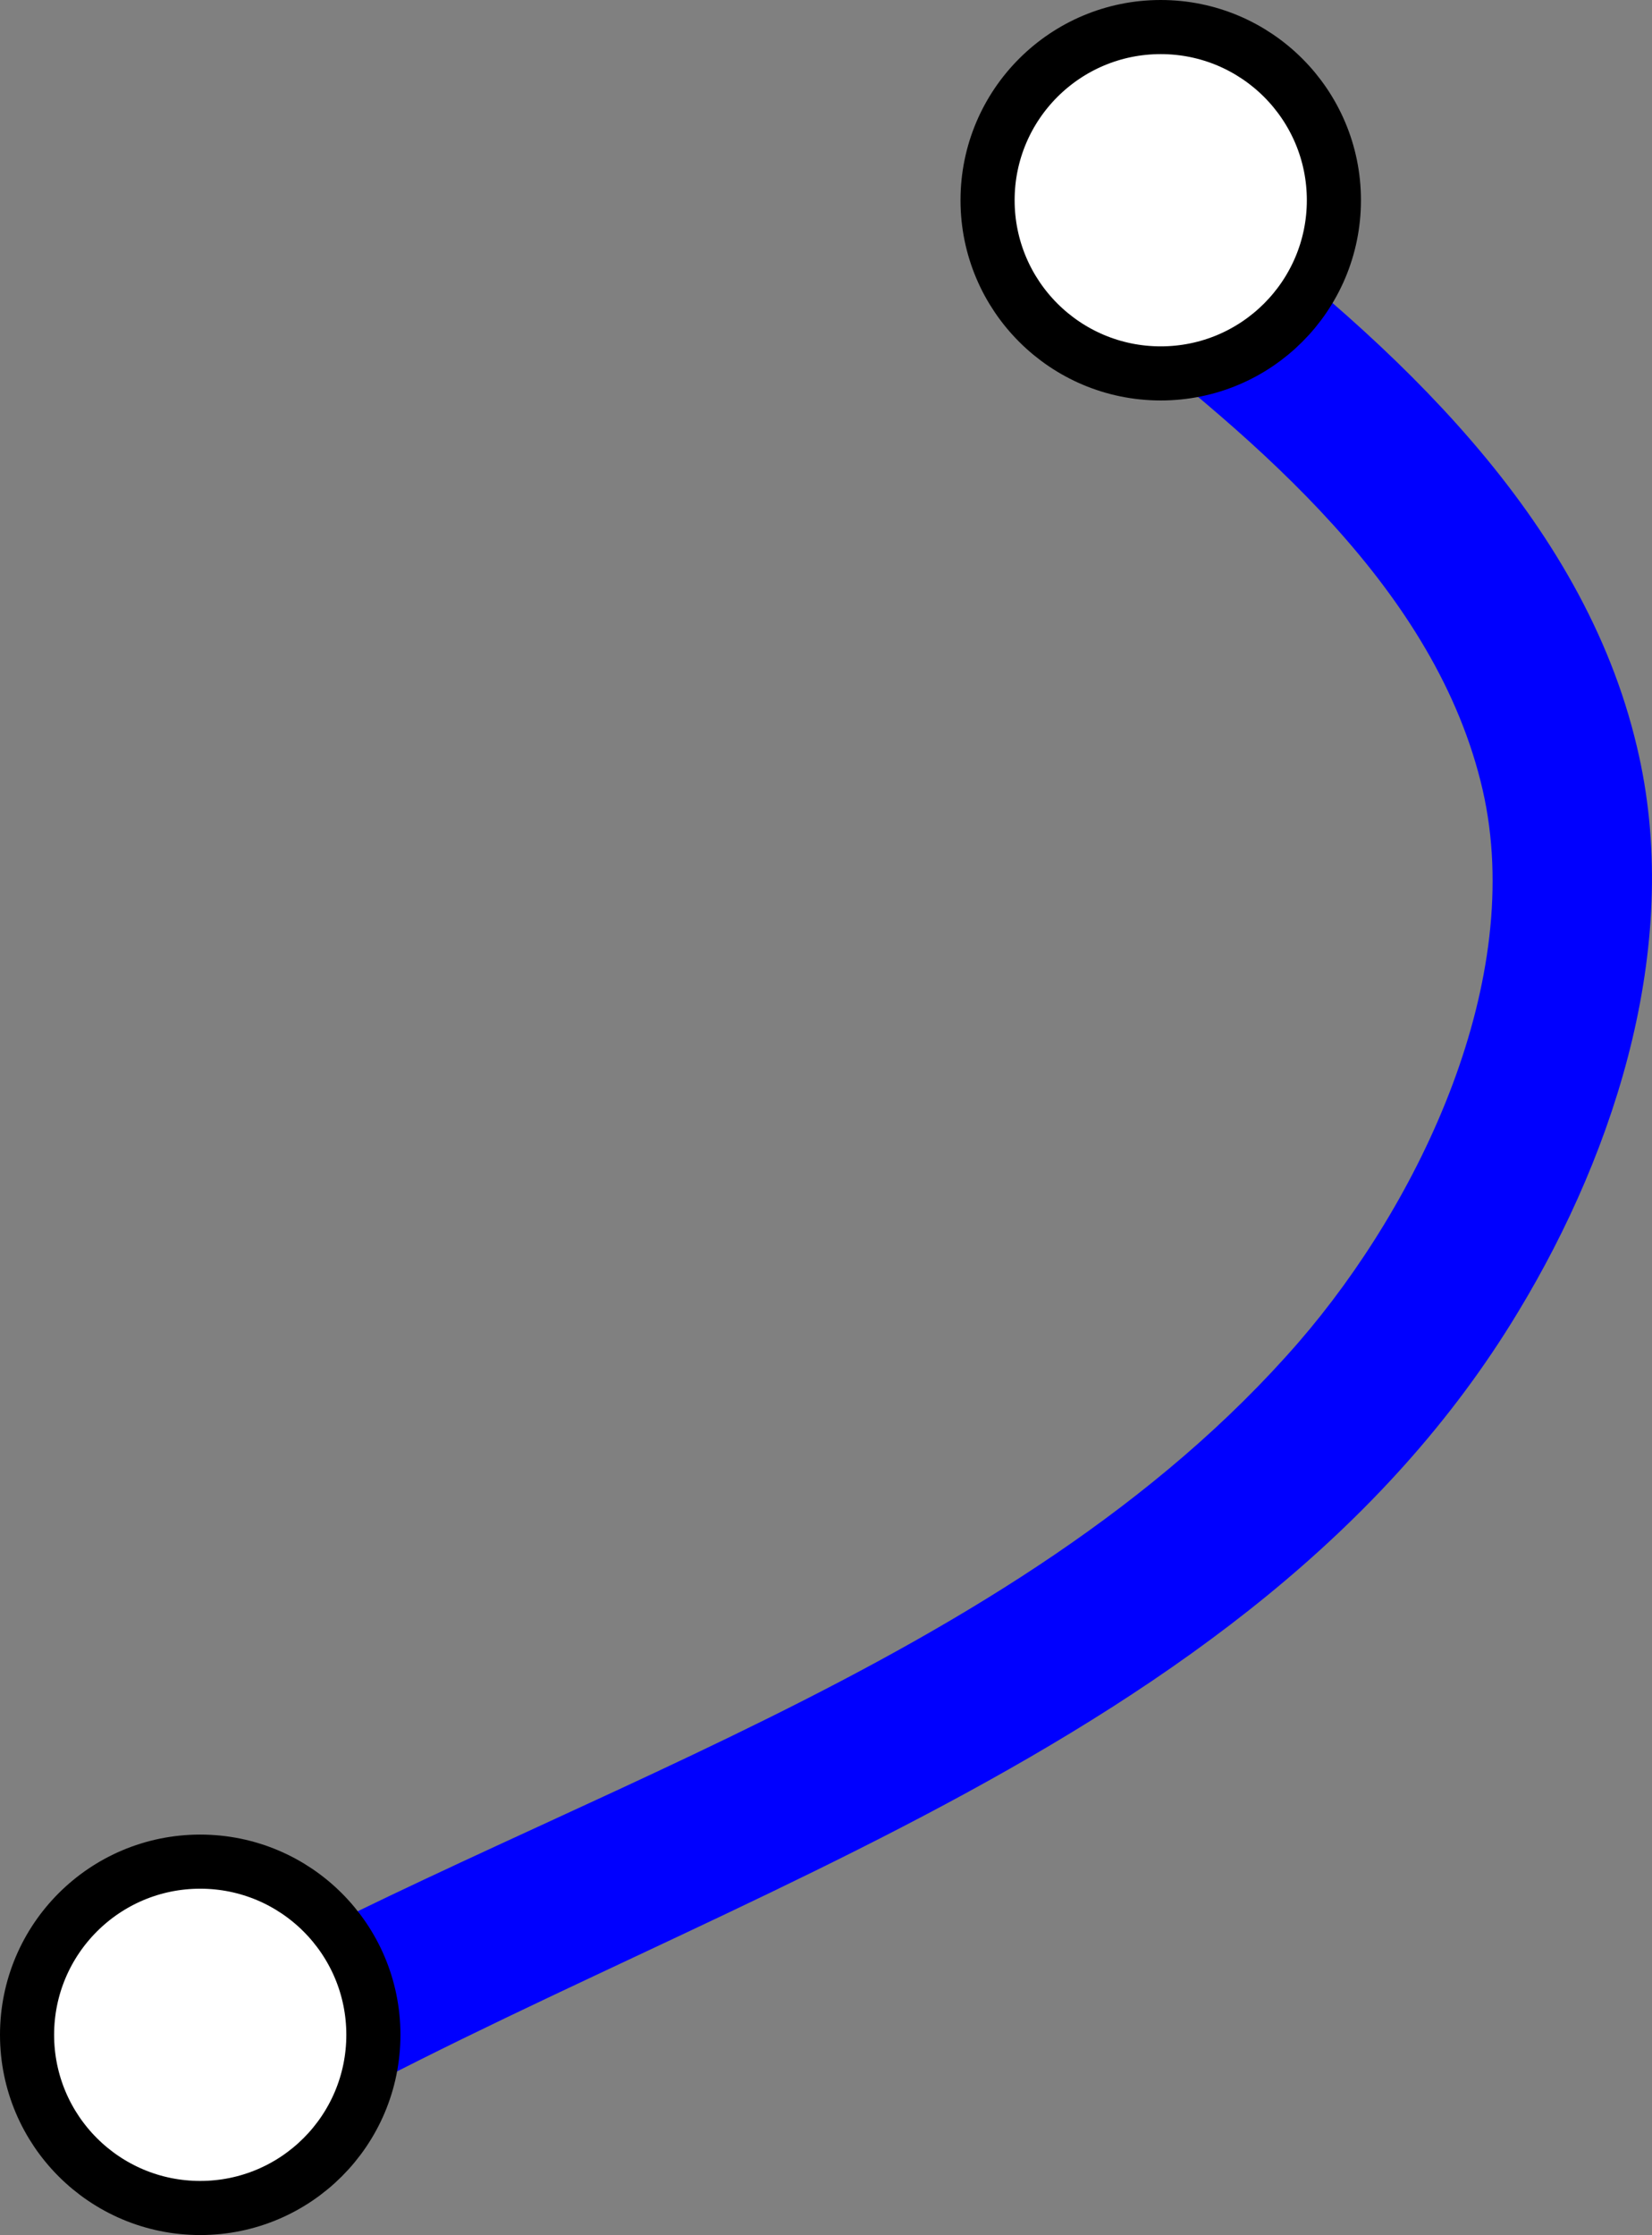
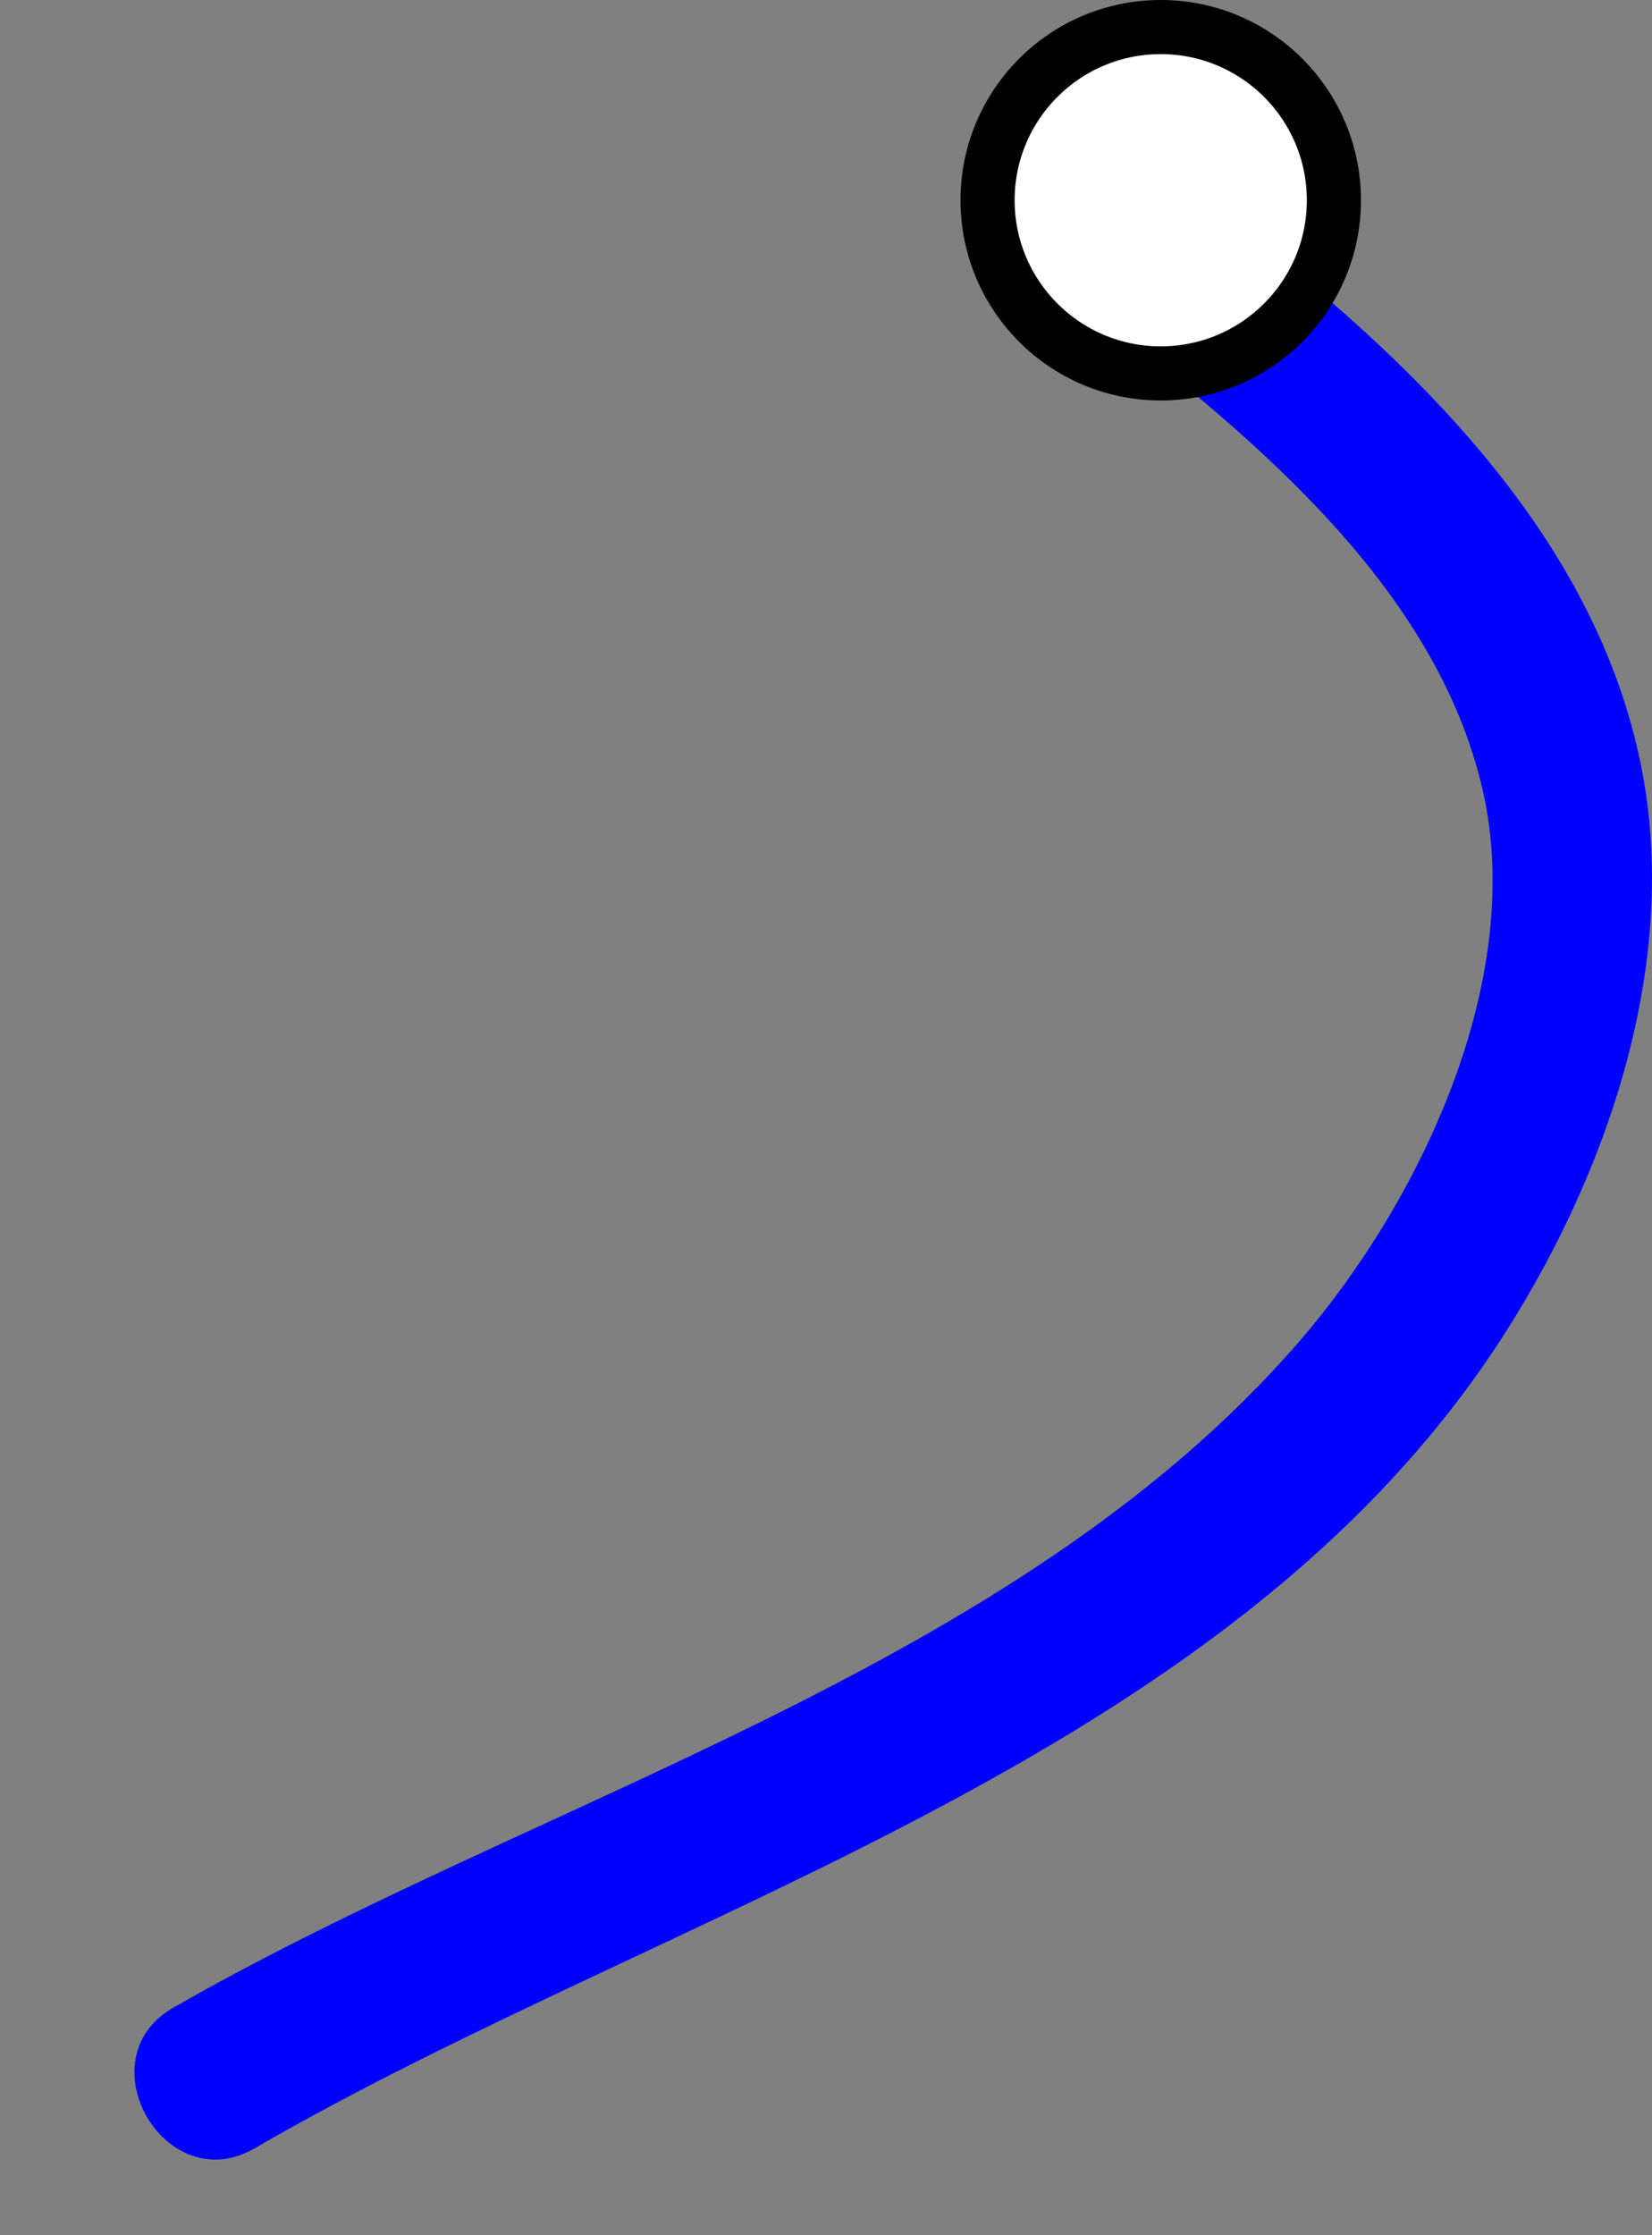
<svg xmlns="http://www.w3.org/2000/svg" height="82.6" width="61.057" version="1.1" id="Layer_1" x="0px" y="0px" viewBox="0 0 61.057 82.6" xml:space="preserve">
  <rect x="0" y="0" width="61.057" height="82.6" fill="#808080" stroke="none" />
  <defs id="defs107" />
  <style type="text/css" id="style2">
	.st0{fill:#0000FF;}
	.st1{fill:#FF0000;}
	.st2{fill:#FFFFFF;stroke:#000000;stroke-width:2;stroke-miterlimit:10;}
</style>
  <g transform="translate(-78.1,-166.6)" id="g72">
    <g id="g70">
-       <path class="st0" d="m 118.8,178.4 c 5.8,4.5 12.4,10 14.1,17.4 1.6,7 -2.3,15.2 -6.8,20.4 -10.5,12.1 -28,16.8 -41.6,24.6 -3.3,1.9 -0.3,7.1 3,5.2 15.7,-9.1 36.8,-14.5 46.7,-30.9 3.7,-6.1 6.1,-13.8 4.4,-20.9 -2,-8.5 -9,-14.9 -15.7,-20 -2.8,-2.4 -7.1,1.8 -4.1,4.2 z" id="path68" />
+       <path class="st0" d="m 118.8,178.4 c 5.8,4.5 12.4,10 14.1,17.4 1.6,7 -2.3,15.2 -6.8,20.4 -10.5,12.1 -28,16.8 -41.6,24.6 -3.3,1.9 -0.3,7.1 3,5.2 15.7,-9.1 36.8,-14.5 46.7,-30.9 3.7,-6.1 6.1,-13.8 4.4,-20.9 -2,-8.5 -9,-14.9 -15.7,-20 -2.8,-2.4 -7.1,1.8 -4.1,4.2 " id="path68" />
    </g>
  </g>
  <circle class="st2" cx="42.9" cy="7.4" r="6.4" id="circle74" />
-   <circle class="st2" cx="7.4" cy="75.2" r="6.4" id="circle76" />
  <g transform="translate(-78.1,-166.6)" id="g94">
</g>
  <g transform="translate(-78.1,-166.6)" id="g96">
</g>
  <g transform="translate(-78.1,-166.6)" id="g98">
</g>
  <g transform="translate(-78.1,-166.6)" id="g100">
</g>
  <g transform="translate(-78.1,-166.6)" id="g102">
</g>
</svg>